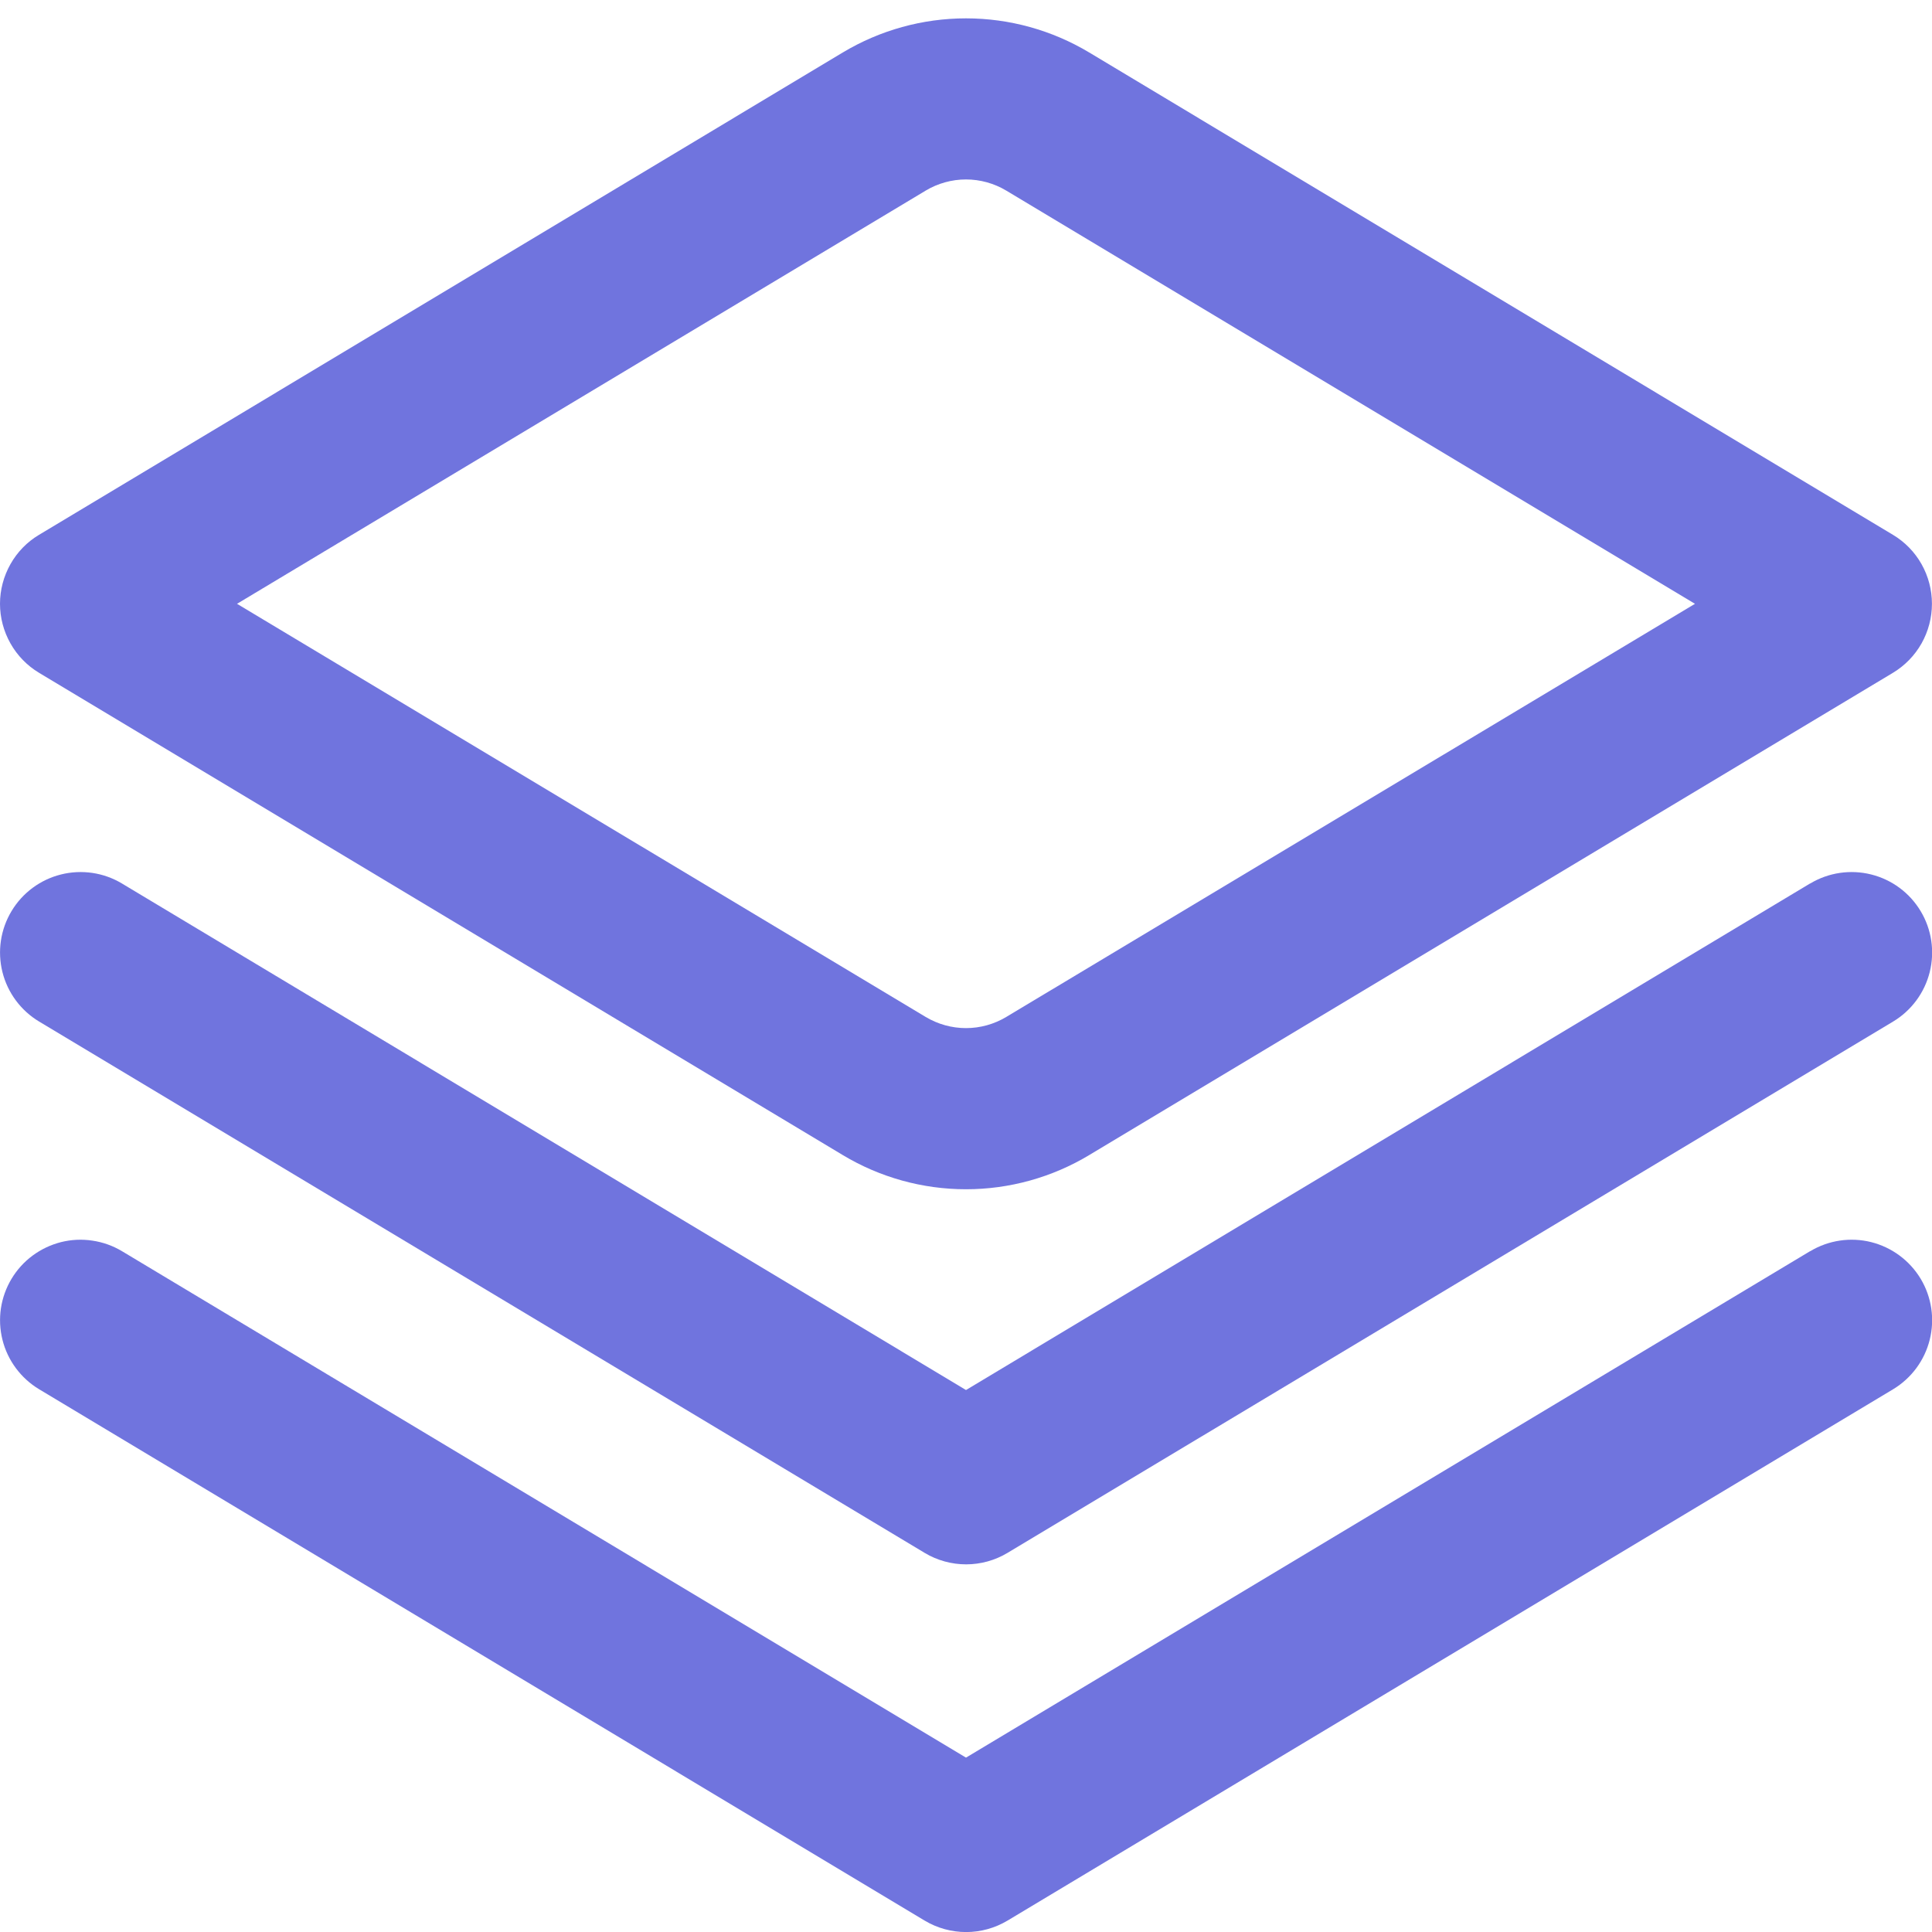
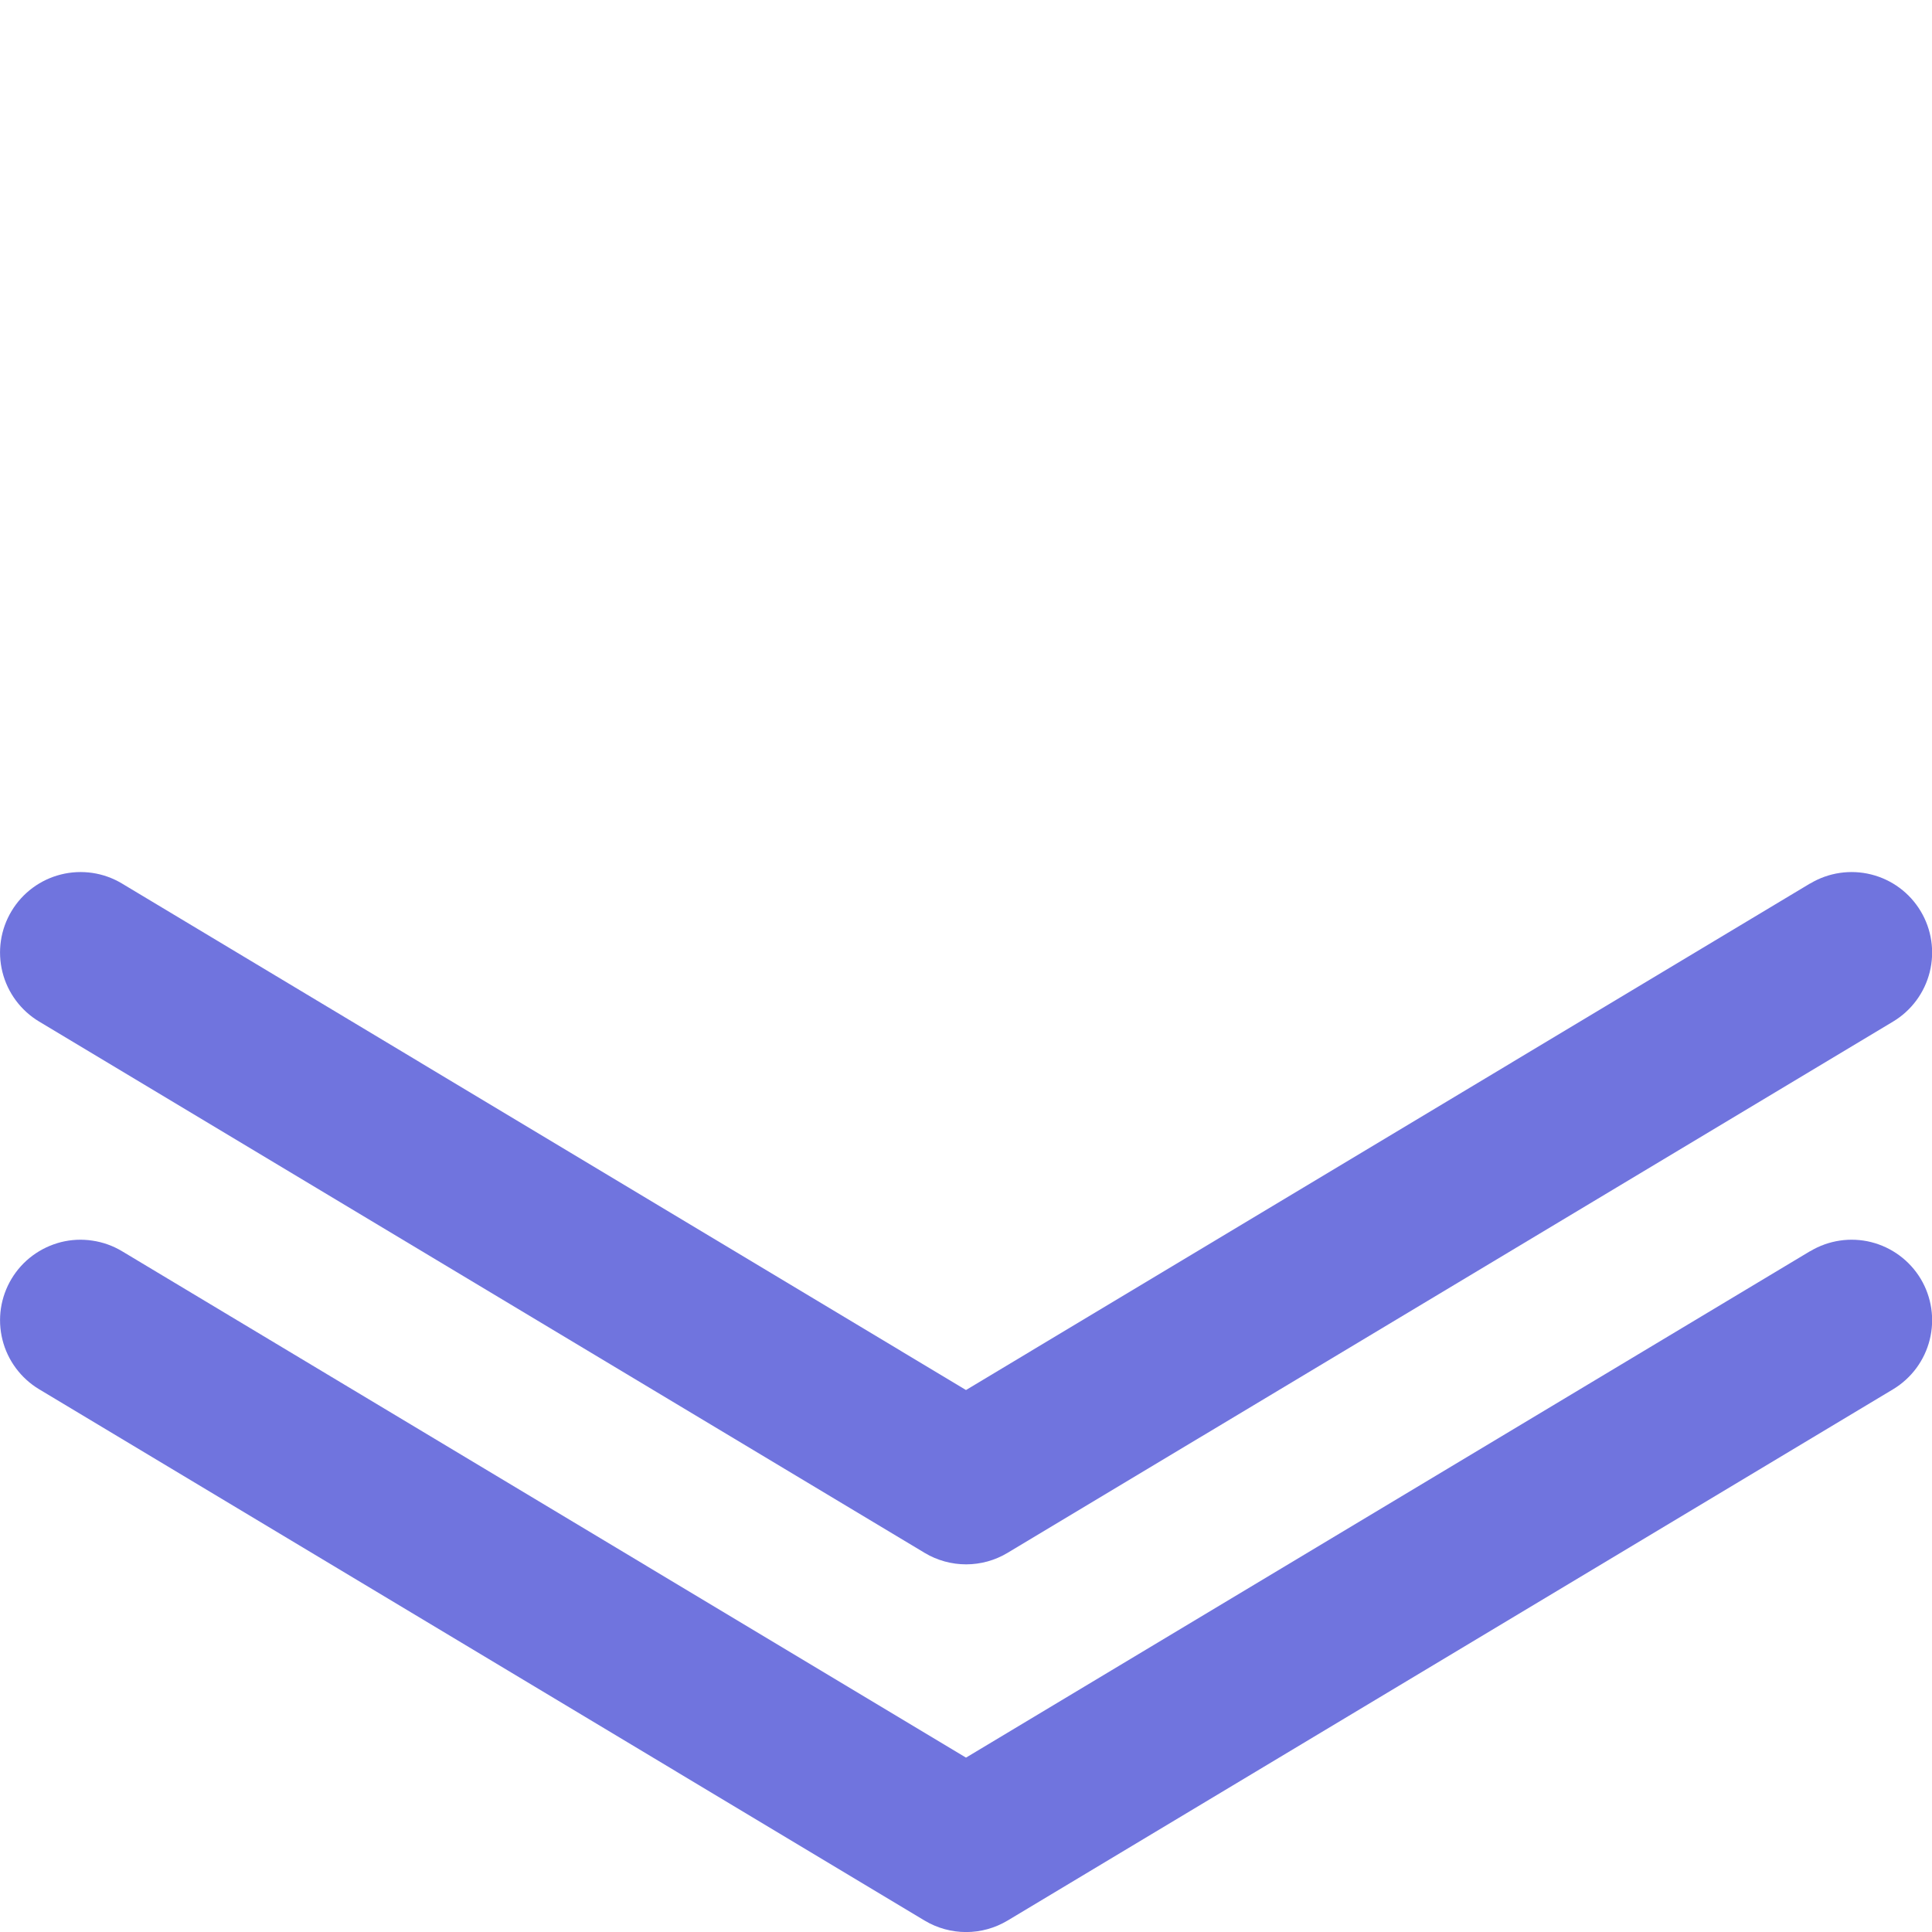
<svg xmlns="http://www.w3.org/2000/svg" width="34" height="34" viewBox="0 0 34 34" fill="none">
  <g clip-path="url(#clip0_5_132)">
    <path d="M31.854 15.548L17 24.462L2.146 15.548C1.824 15.355 1.439 15.298 1.074 15.389C0.709 15.48 0.396 15.712 0.203 16.034C0.009 16.356 -0.048 16.742 0.043 17.107C0.134 17.471 0.367 17.785 0.689 17.978L16.272 27.328C16.492 27.46 16.745 27.53 17.002 27.53C17.259 27.53 17.511 27.46 17.731 27.328L33.315 17.978C33.637 17.785 33.869 17.471 33.96 17.107C34.051 16.742 33.994 16.356 33.8 16.034C33.607 15.712 33.294 15.48 32.929 15.389C32.565 15.298 32.179 15.355 31.857 15.548H31.854Z" fill="#161DC9" fill-opacity="0.61" />
    <path d="M31.854 22.019L17 30.931L2.147 22.019C1.987 21.923 1.81 21.86 1.626 21.833C1.442 21.805 1.255 21.814 1.074 21.859C0.894 21.905 0.724 21.985 0.574 22.096C0.425 22.206 0.299 22.345 0.203 22.505C0.107 22.665 0.044 22.841 0.016 23.025C-0.011 23.209 -0.002 23.397 0.043 23.577C0.134 23.942 0.367 24.255 0.689 24.449L16.272 33.799C16.492 33.931 16.745 34.001 17.002 34.001C17.259 34.001 17.511 33.931 17.731 33.799L33.315 24.449C33.637 24.255 33.869 23.942 33.96 23.577C34.051 23.213 33.994 22.827 33.801 22.505C33.607 22.183 33.294 21.951 32.929 21.859C32.565 21.768 32.179 21.826 31.857 22.019H31.854Z" fill="#161DC9" fill-opacity="0.61" />
-     <path d="M17 20.929C16.236 20.929 15.486 20.721 14.831 20.327L0.687 11.84C0.477 11.714 0.304 11.536 0.184 11.323C0.064 11.11 0 10.87 0 10.626C0 10.381 0.064 10.141 0.184 9.928C0.304 9.715 0.477 9.537 0.687 9.412L14.831 0.924C15.486 0.531 16.236 0.323 17 0.323C17.764 0.323 18.514 0.531 19.169 0.924L33.313 9.412C33.522 9.537 33.696 9.715 33.816 9.928C33.936 10.141 33.999 10.381 33.999 10.626C33.999 10.87 33.936 11.11 33.816 11.323C33.696 11.536 33.522 11.714 33.313 11.84L19.169 20.327C18.514 20.721 17.764 20.929 17 20.929V20.929ZM4.171 10.626L16.291 17.897C16.506 18.025 16.75 18.093 17 18.093C17.249 18.093 17.494 18.025 17.708 17.897L29.829 10.626L17.708 3.354C17.494 3.226 17.249 3.158 17 3.158C16.75 3.158 16.506 3.226 16.291 3.354V3.354L4.171 10.626Z" fill="#161DC9" fill-opacity="0.61" />
  </g>
  <defs>
    <clipPath id="clip0_5_132">
      <rect width="34" height="34" fill="white" />
    </clipPath>
  </defs>
</svg>